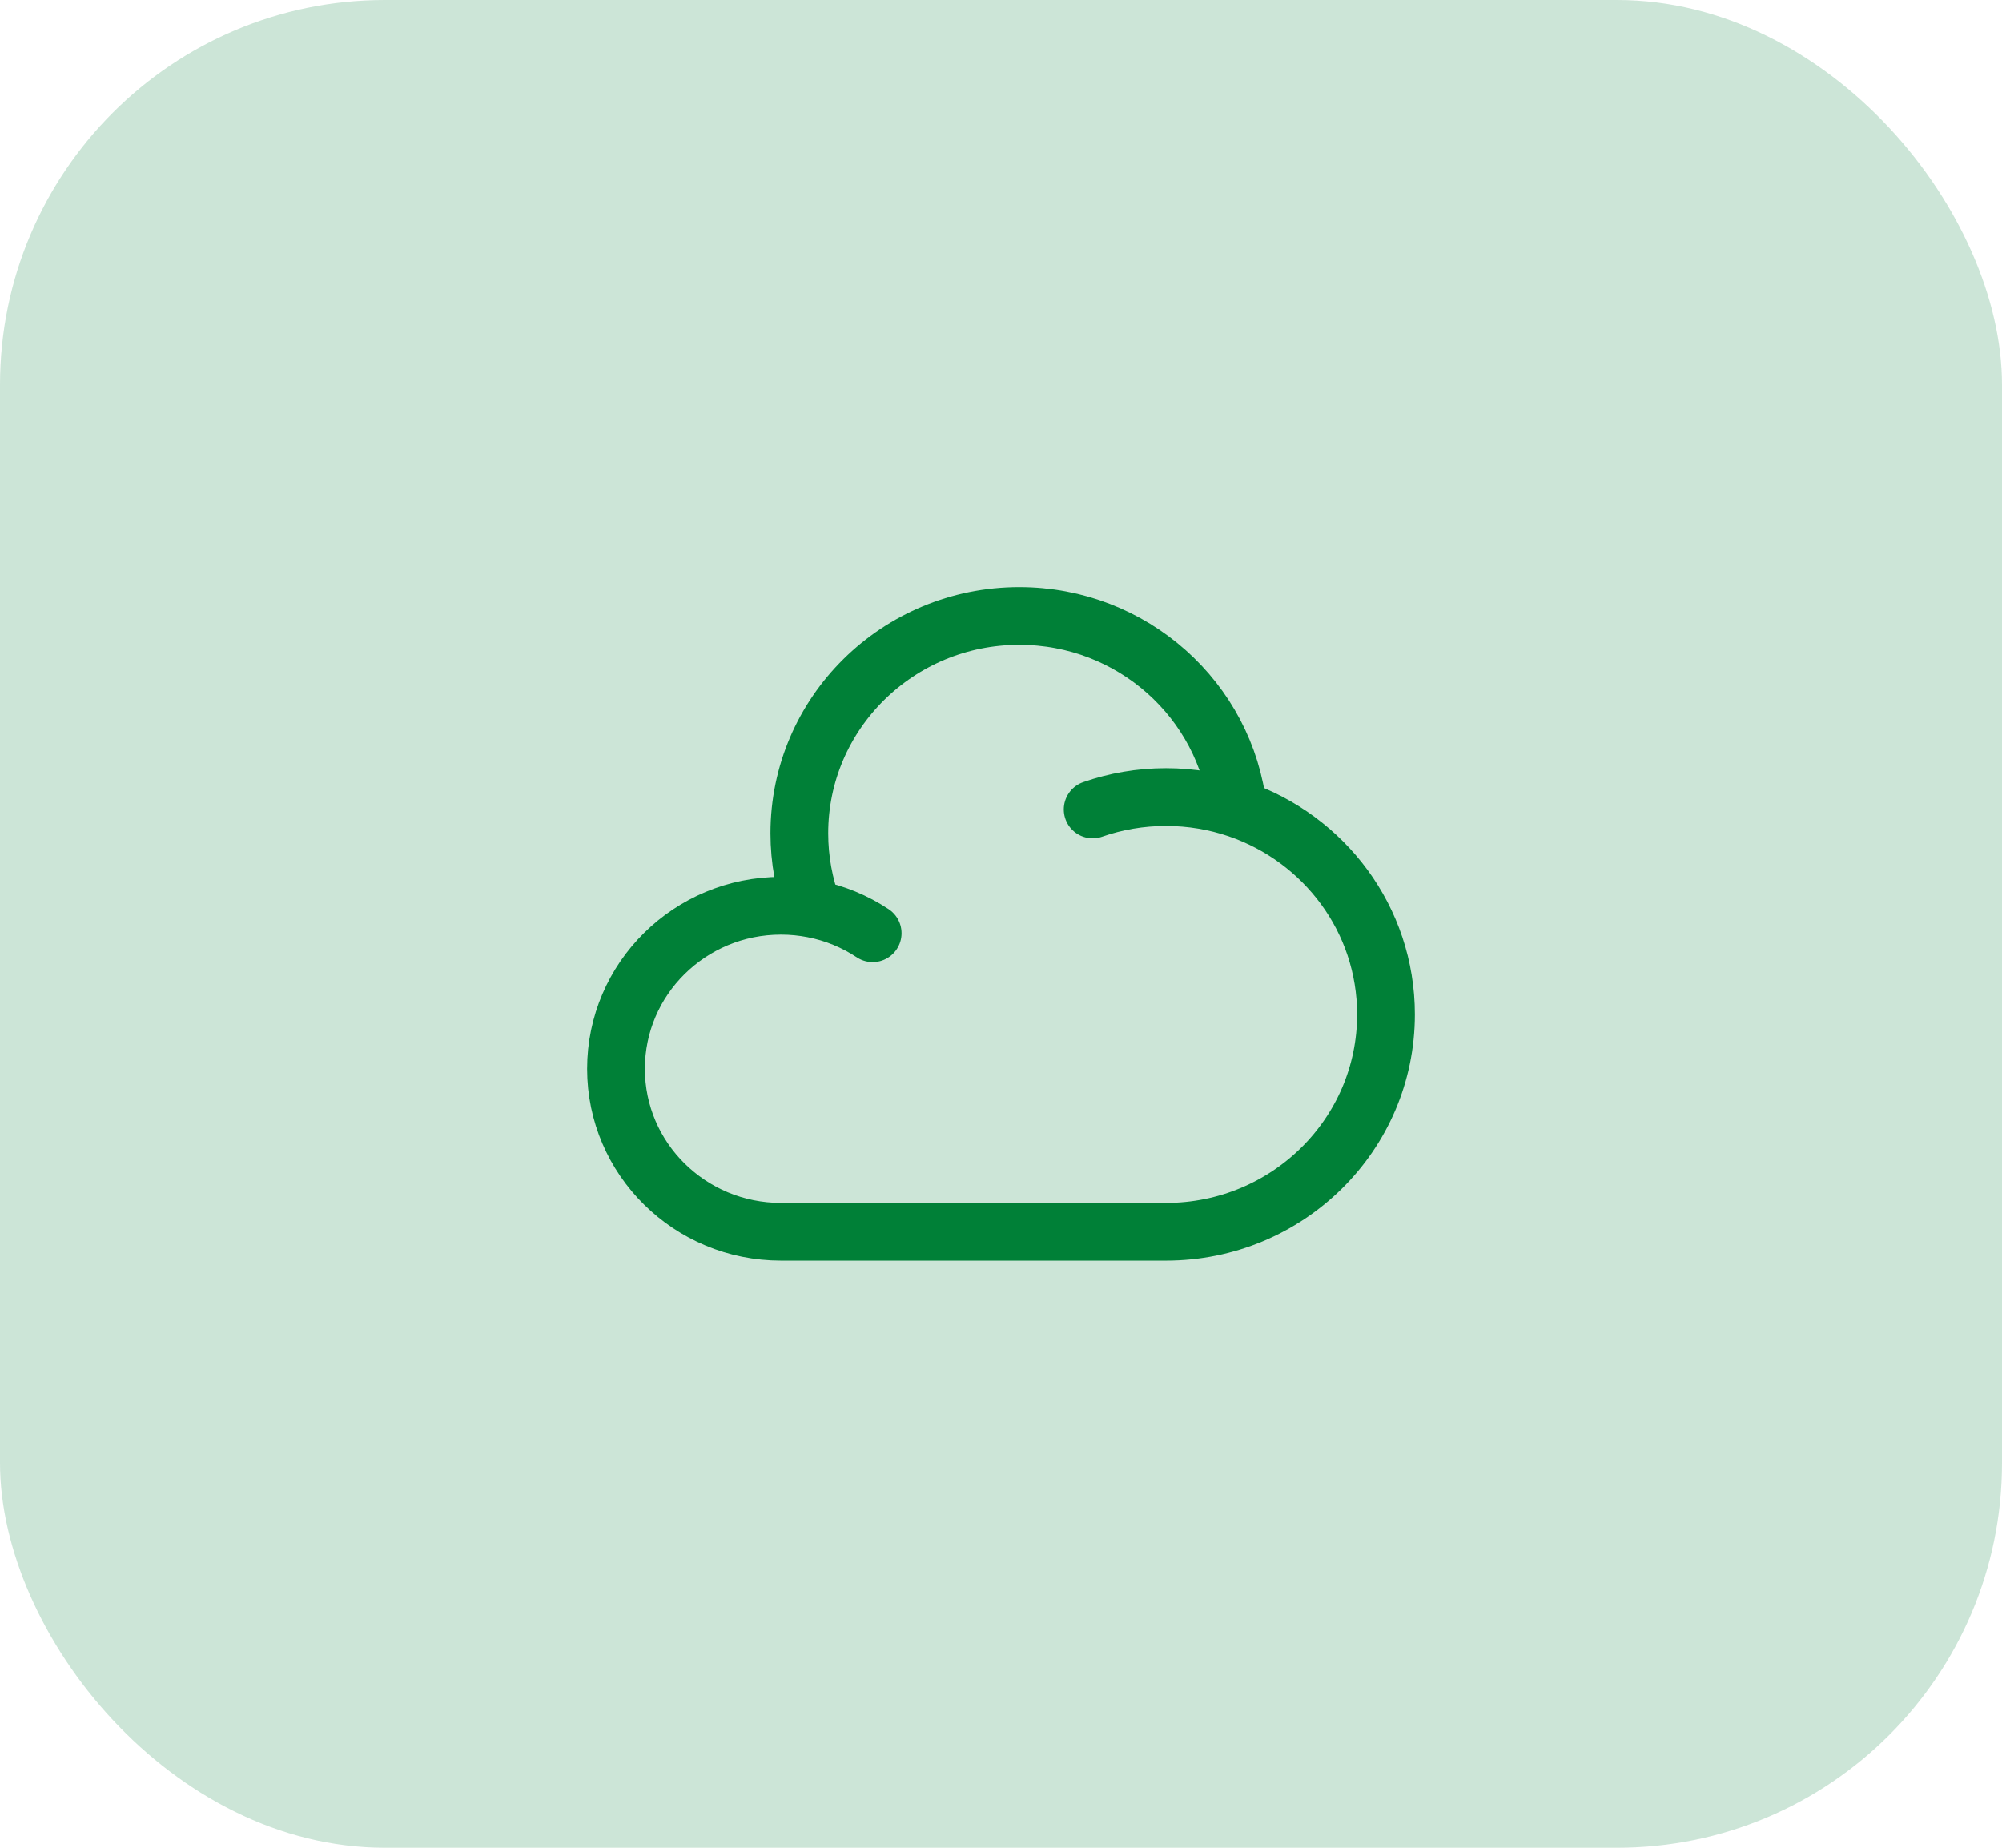
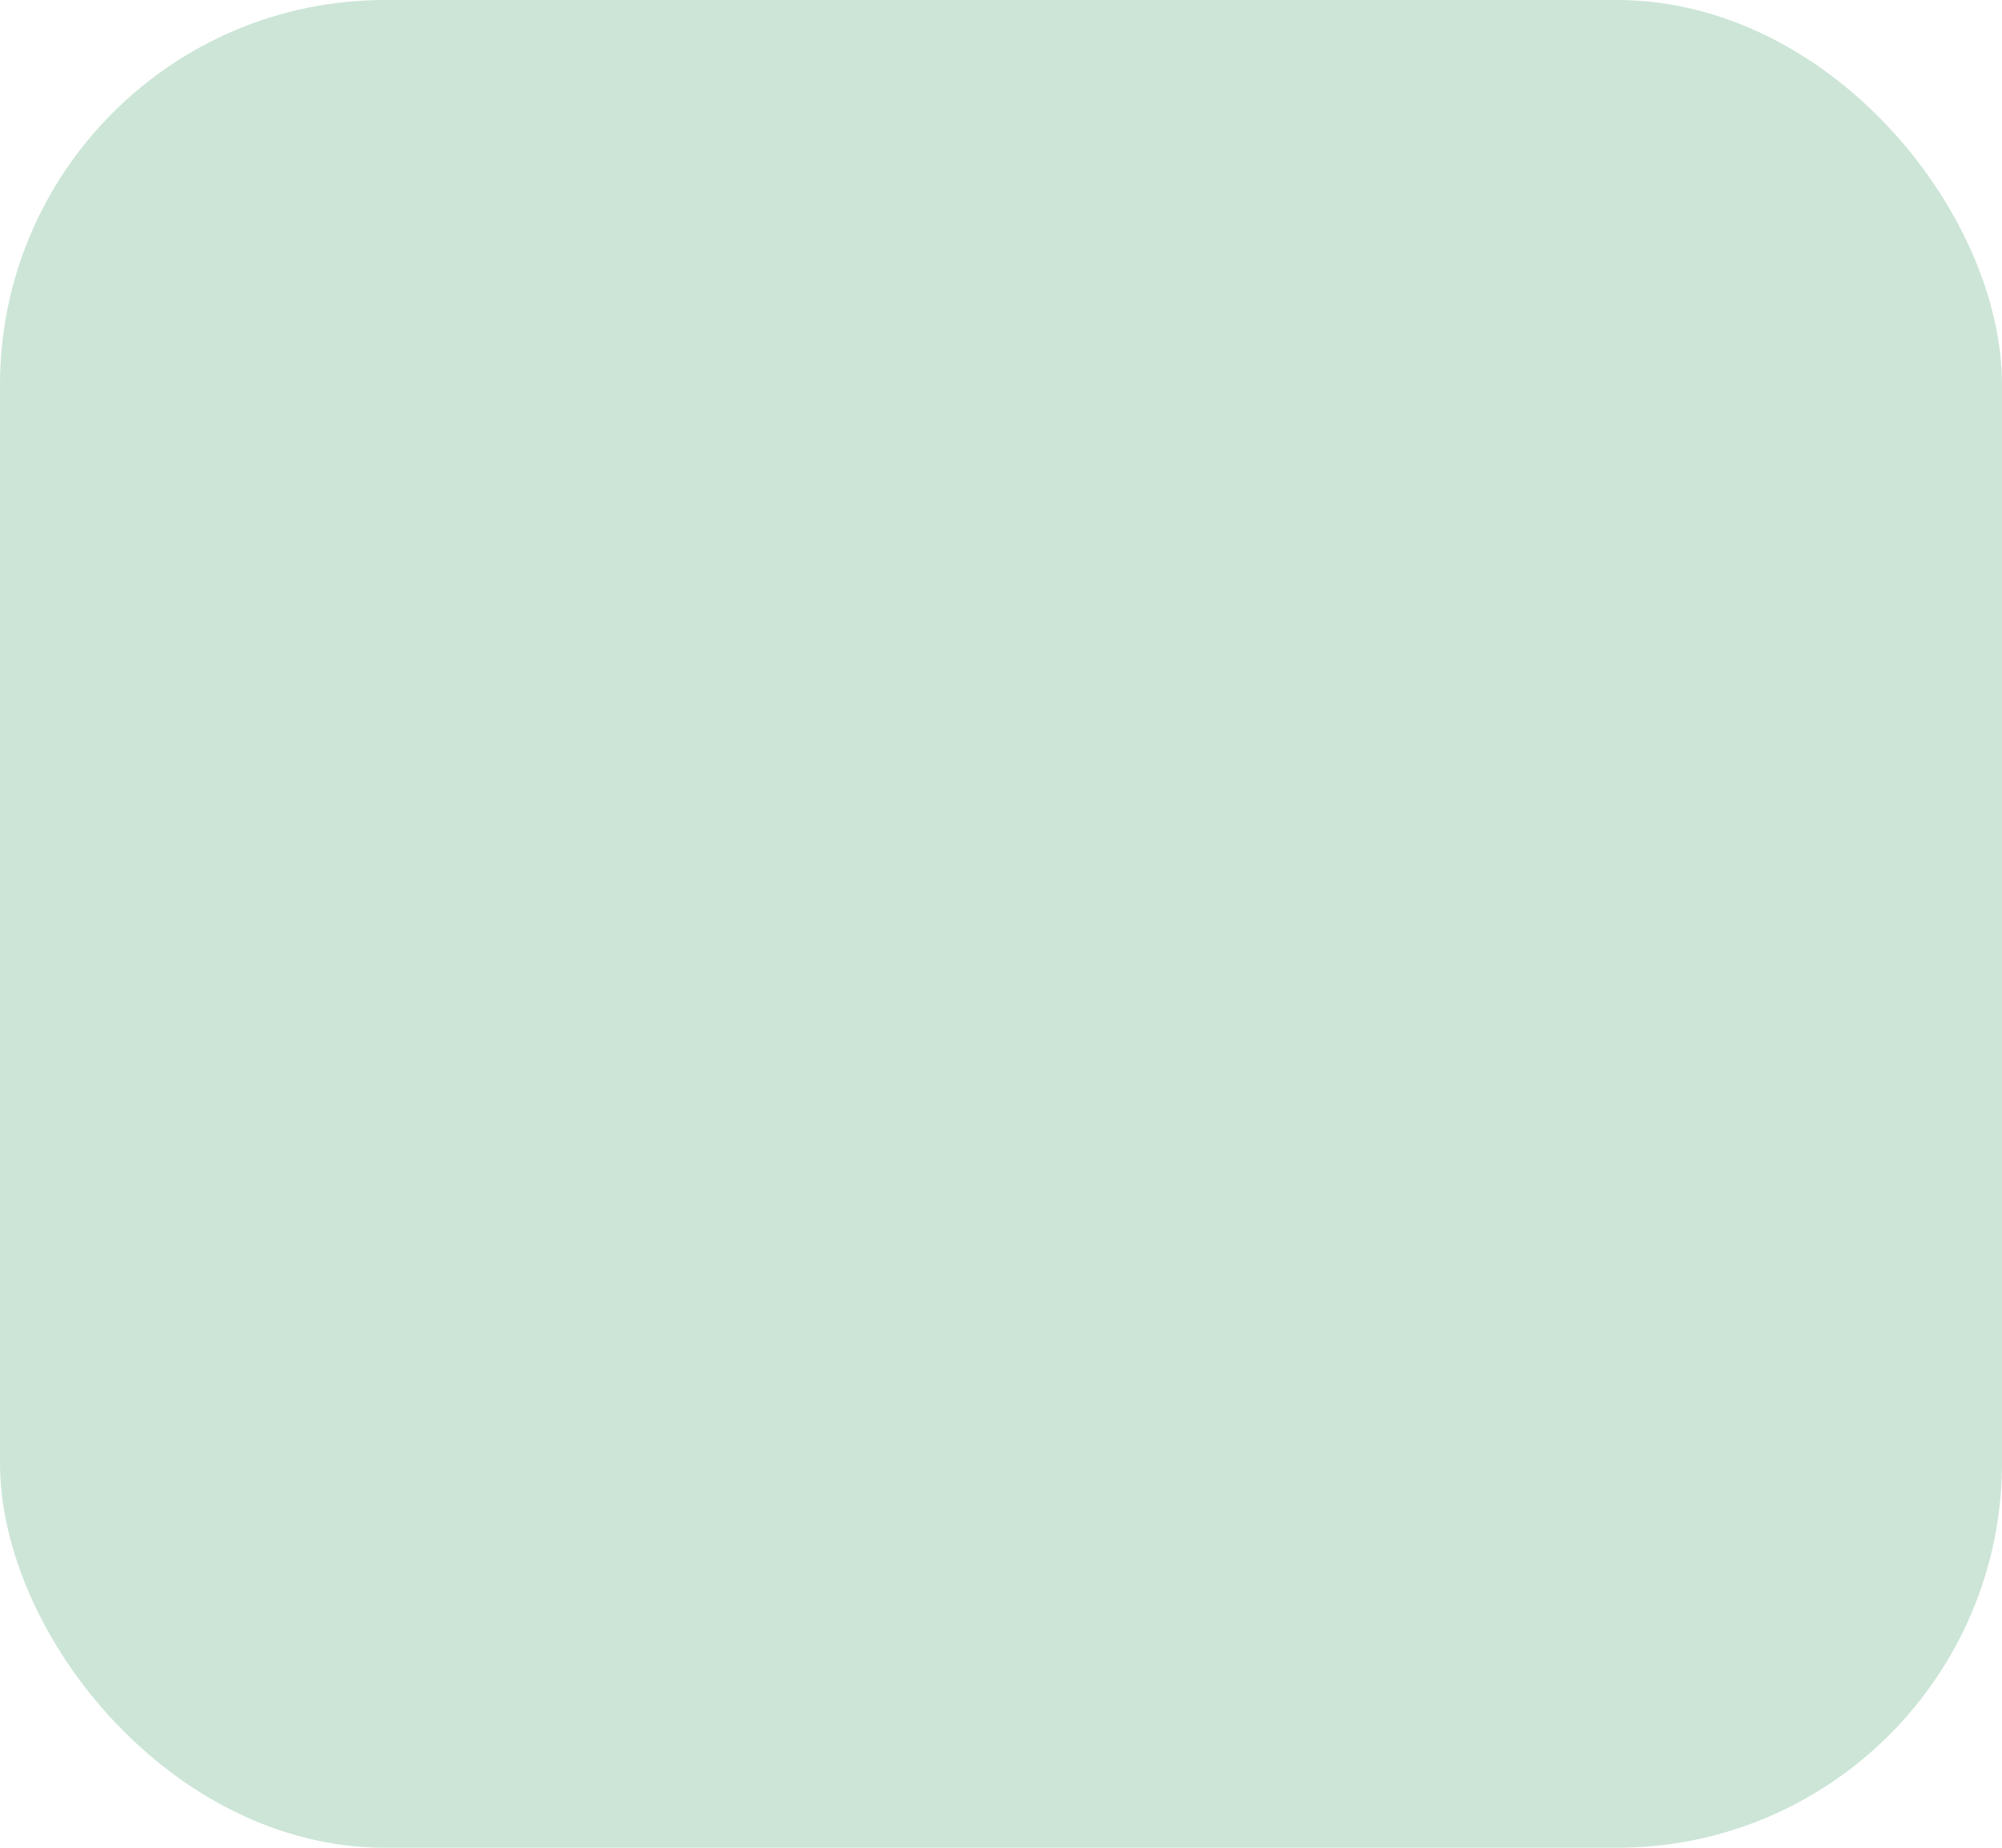
<svg xmlns="http://www.w3.org/2000/svg" width="52" height="48" viewBox="0 0 52 48" fill="none">
  <rect opacity="0.2" width="52" height="48" rx="10" fill="#008037" />
-   <path d="M28.381 21.027C28.977 20.819 29.618 20.706 30.286 20.706C30.94 20.706 31.569 20.815 32.155 21.015M21.116 23.609C20.848 23.557 20.57 23.529 20.286 23.529C17.919 23.529 16 25.426 16 27.765C16 30.104 17.919 32 20.286 32H30.286C33.442 32 36 29.472 36 26.353C36 23.881 34.393 21.78 32.155 21.015M21.116 23.609C20.887 22.998 20.762 22.337 20.762 21.647C20.762 18.528 23.32 16 26.476 16C29.416 16 31.837 18.194 32.155 21.015M21.116 23.609C21.681 23.718 22.205 23.937 22.667 24.243" stroke="#008037" stroke-width="1.5" stroke-linecap="round" />
</svg>